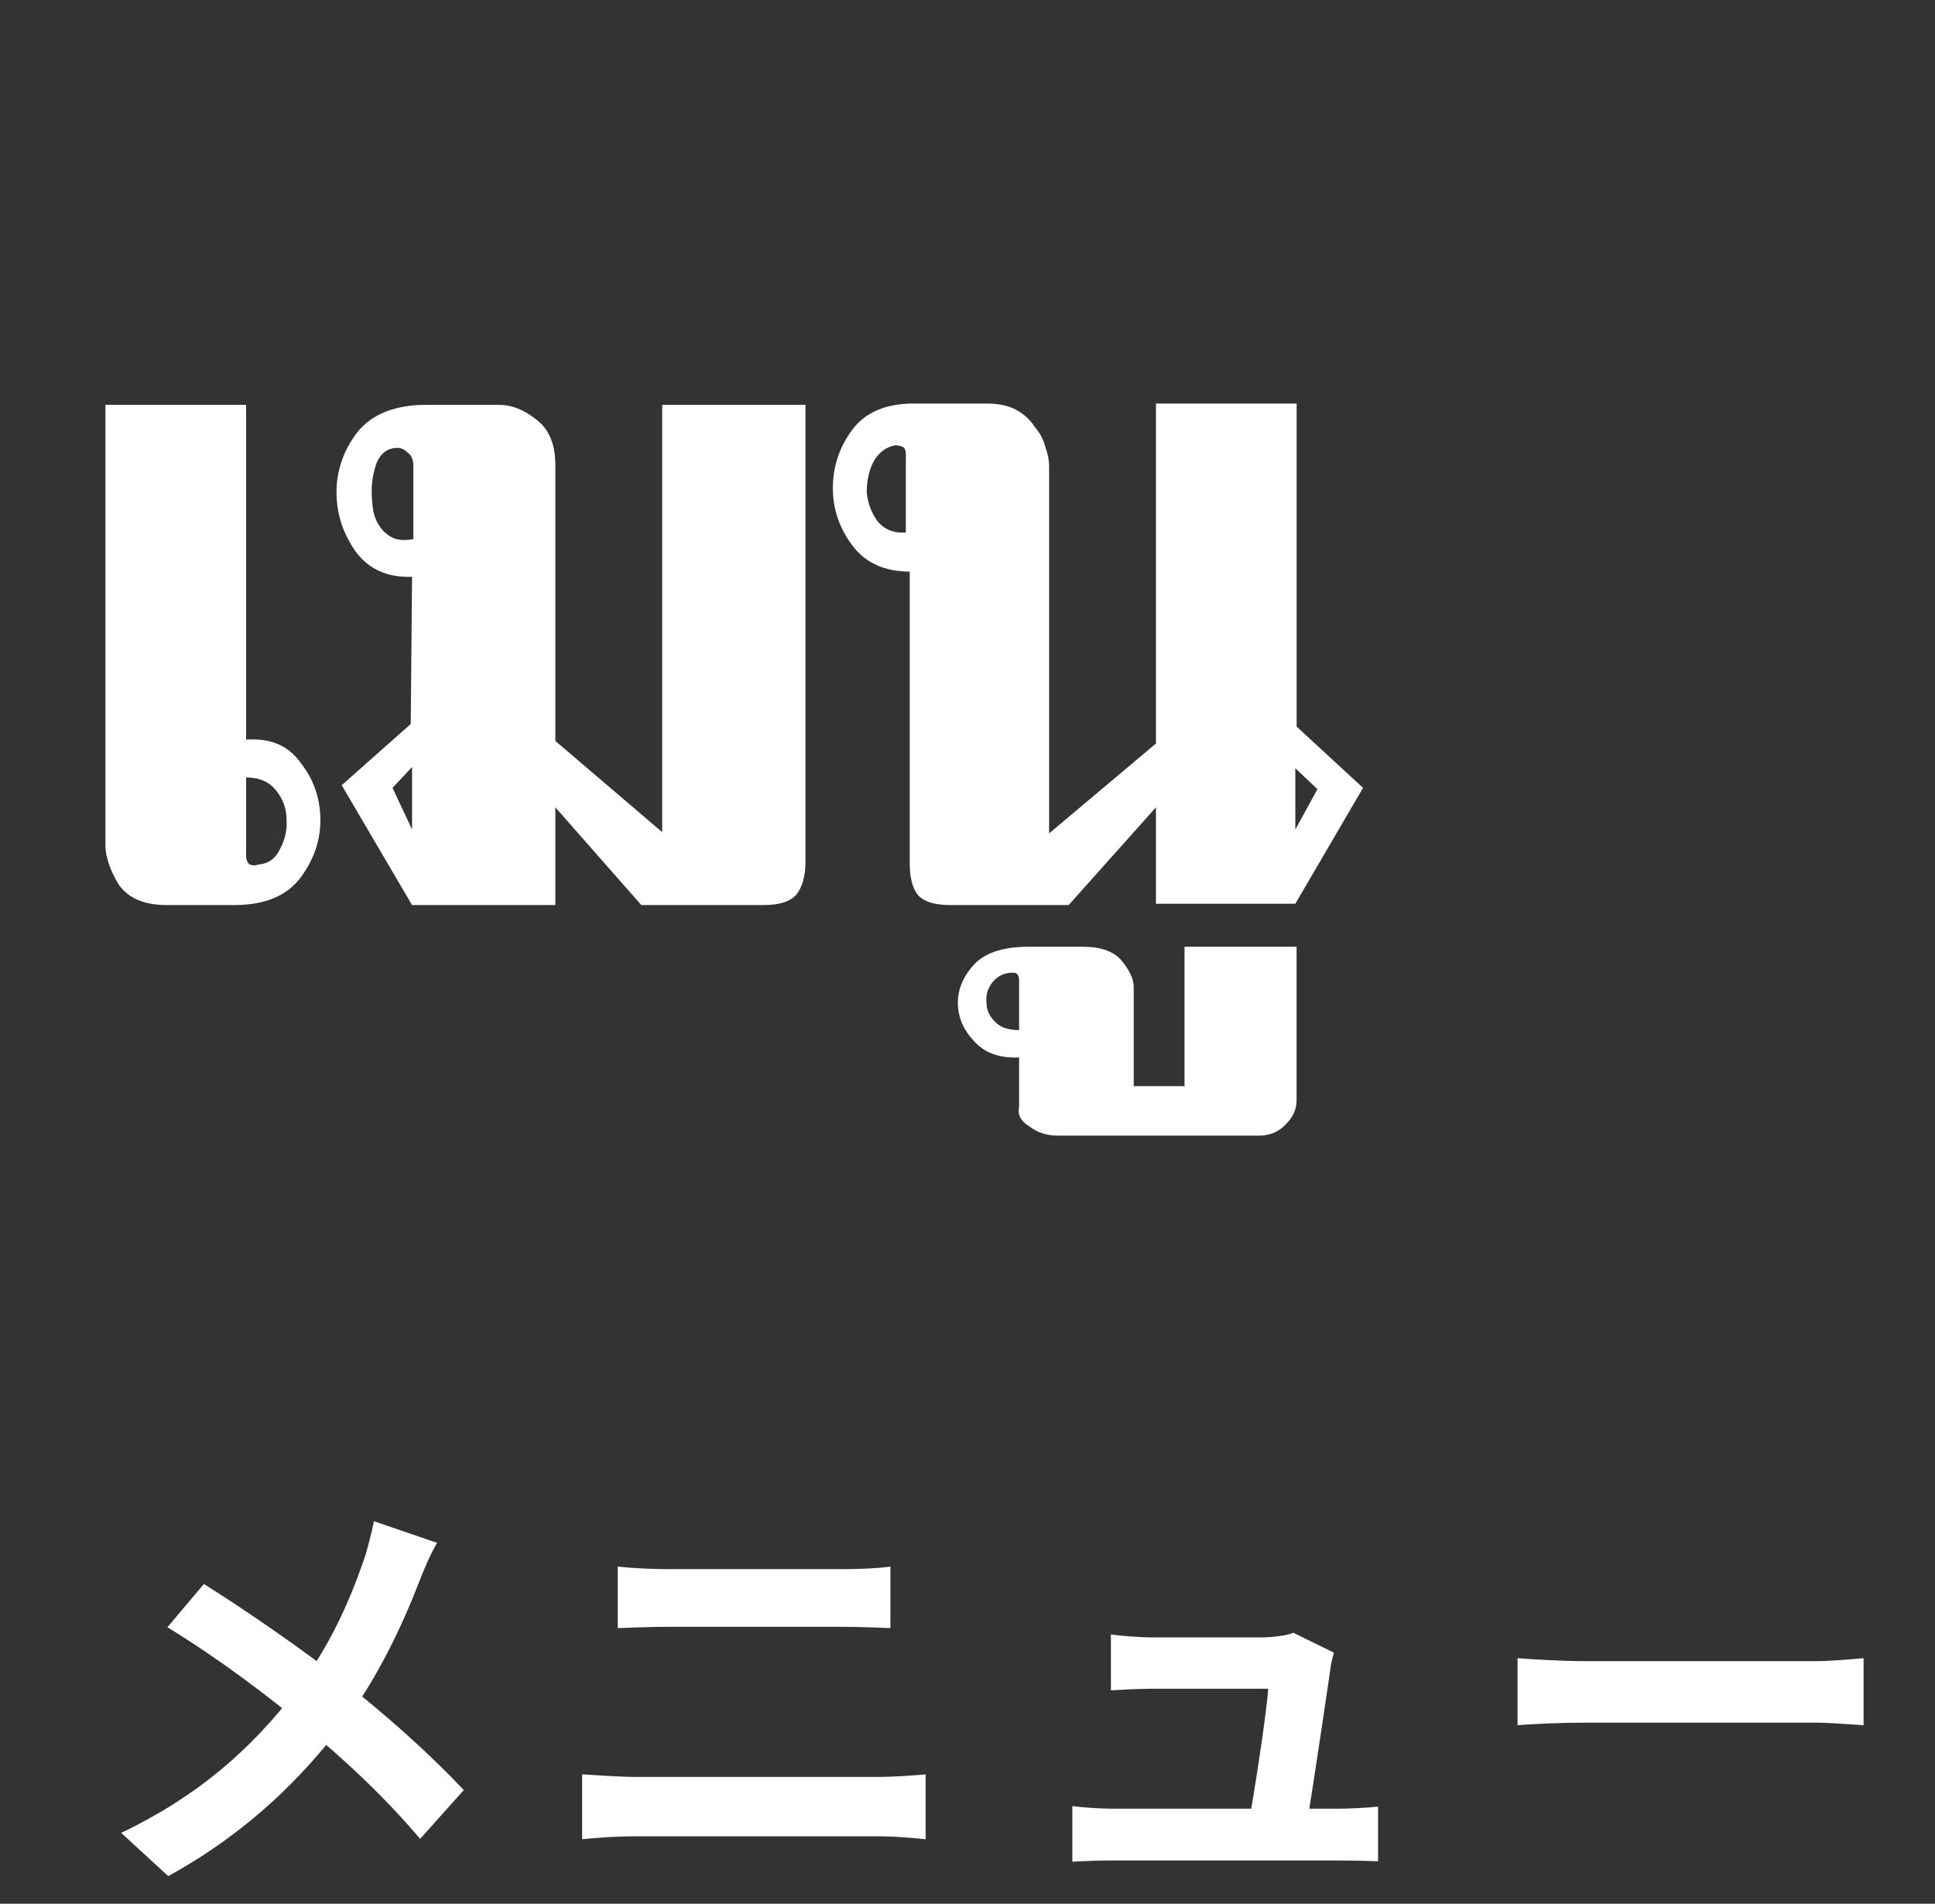
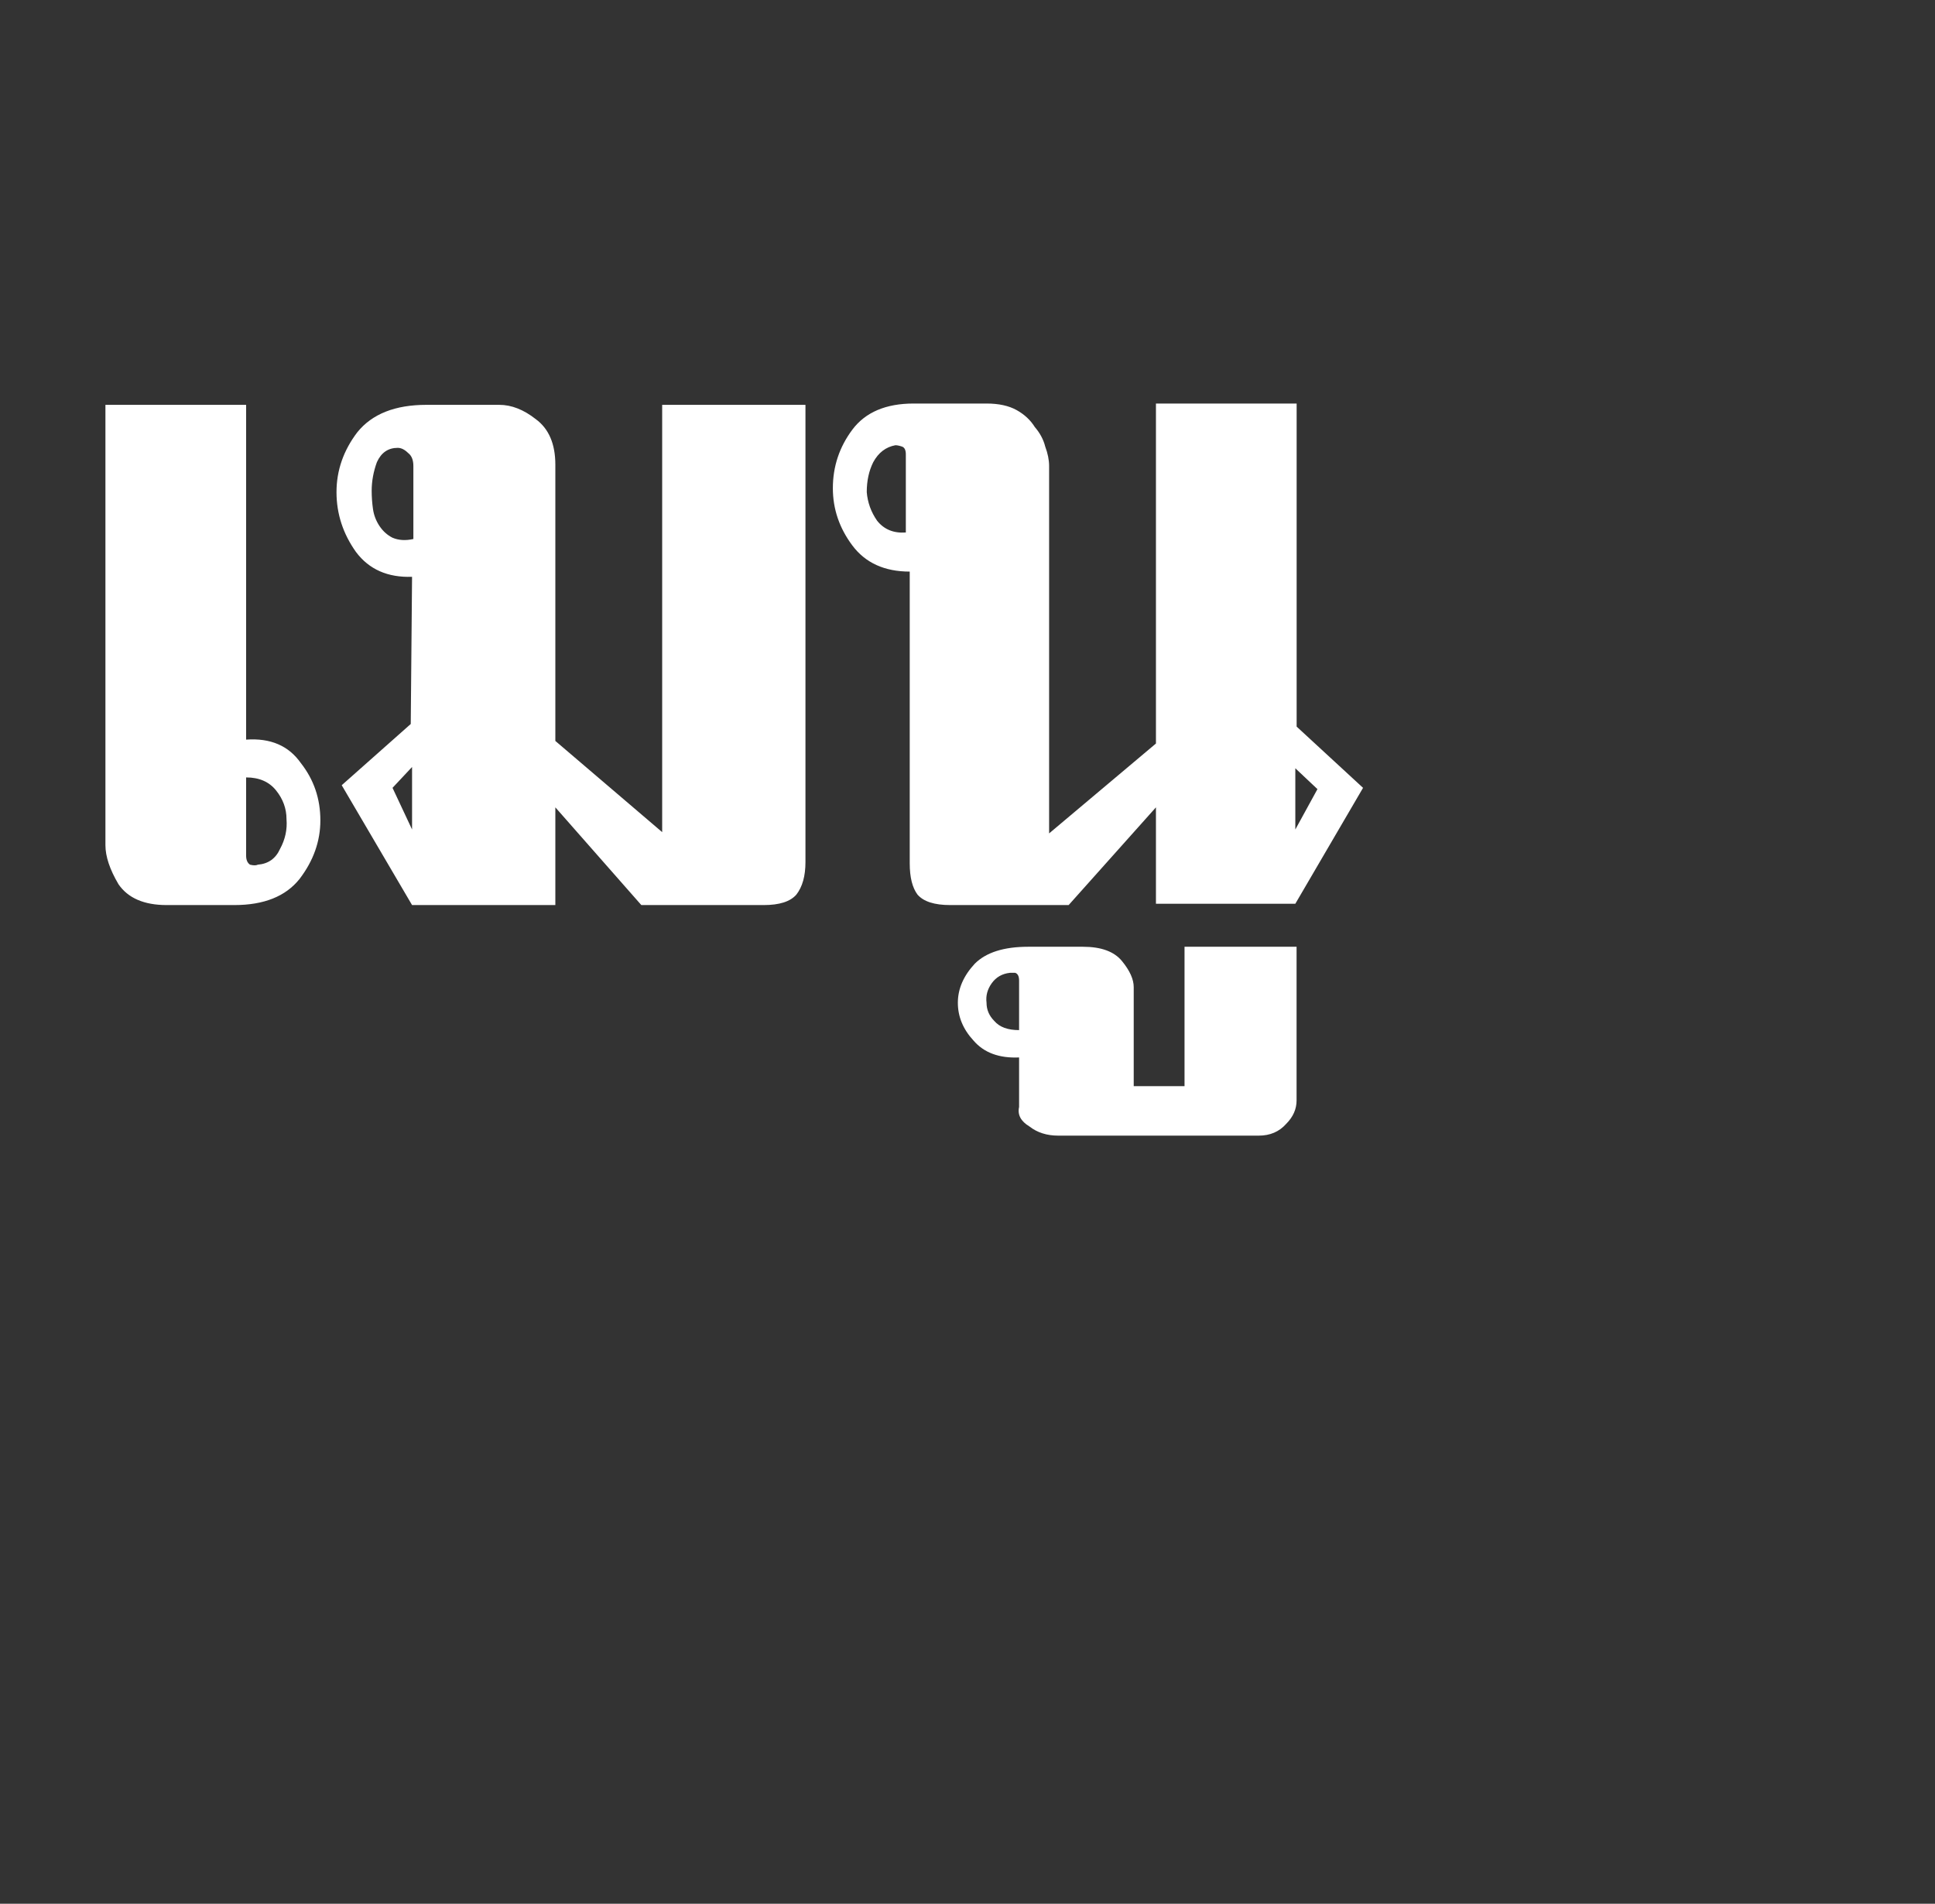
<svg xmlns="http://www.w3.org/2000/svg" width="62" height="61" viewBox="0 0 62 61" fill="none">
  <rect x="0" y="0" width="62" height="61" fill="#333333" stroke="none" />
  <path d="M7.886 27.414C7.886 27.553 7.928 27.65 8.011 27.706C8.123 27.734 8.206 27.734 8.262 27.706C8.596 27.678 8.832 27.511 8.971 27.205C9.138 26.899 9.208 26.579 9.18 26.245C9.18 25.911 9.069 25.605 8.846 25.327C8.623 25.049 8.303 24.91 7.886 24.91V27.414ZM7.886 23.699C8.665 23.643 9.249 23.894 9.639 24.45C10.056 24.979 10.265 25.591 10.265 26.287C10.265 26.955 10.043 27.581 9.597 28.165C9.152 28.722 8.456 29 7.51 29H5.34C4.616 29 4.102 28.777 3.796 28.332C3.517 27.859 3.378 27.442 3.378 27.08V12.972H7.886V23.699ZM25.808 27.623C25.808 28.068 25.711 28.416 25.516 28.666C25.321 28.889 24.973 29 24.473 29H20.549L17.794 25.869V29H13.203L10.949 25.16L13.161 23.198L13.203 18.482C12.424 18.509 11.825 18.245 11.408 17.689C10.991 17.104 10.782 16.464 10.782 15.769C10.782 15.073 11.005 14.433 11.45 13.849C11.923 13.264 12.66 12.972 13.662 12.972H15.999C16.389 12.972 16.779 13.125 17.168 13.431C17.585 13.737 17.794 14.224 17.794 14.892V23.741L21.217 26.663V12.972H25.808V27.623ZM13.245 14.934C13.245 14.739 13.189 14.6 13.078 14.516C12.966 14.405 12.855 14.35 12.744 14.35C12.438 14.35 12.215 14.502 12.076 14.809C11.965 15.115 11.909 15.421 11.909 15.727C11.909 15.922 11.923 16.116 11.951 16.311C11.979 16.506 12.048 16.687 12.159 16.854C12.271 17.021 12.41 17.146 12.577 17.23C12.772 17.313 12.994 17.327 13.245 17.271V14.934ZM12.577 25.244L13.203 26.579V24.576L12.577 25.244ZM29.149 18.315C28.342 18.315 27.73 18.036 27.312 17.48C26.895 16.923 26.686 16.311 26.686 15.643C26.686 14.948 26.895 14.322 27.312 13.765C27.73 13.209 28.384 12.93 29.274 12.93H31.612C32.001 12.93 32.321 13 32.572 13.139C32.822 13.278 33.017 13.459 33.156 13.682C33.323 13.876 33.434 14.085 33.49 14.308C33.573 14.53 33.615 14.739 33.615 14.934V26.704L37.038 23.824V12.93H41.546V23.282L43.674 25.244L41.504 28.958H37.038V25.869L34.241 29H30.443C29.942 29 29.594 28.889 29.399 28.666C29.233 28.444 29.149 28.11 29.149 27.664V18.315ZM41.504 26.579L42.213 25.285L41.504 24.617V26.579ZM29.024 14.558C29.024 14.419 28.982 14.335 28.898 14.308C28.815 14.28 28.745 14.266 28.69 14.266C28.384 14.322 28.147 14.502 27.98 14.809C27.841 15.087 27.772 15.407 27.772 15.769C27.799 16.102 27.911 16.409 28.105 16.687C28.328 16.965 28.634 17.09 29.024 17.062V14.558ZM32.653 33.883C32.013 33.911 31.526 33.73 31.192 33.341C30.858 32.979 30.691 32.576 30.691 32.13C30.691 31.685 30.872 31.268 31.234 30.878C31.596 30.517 32.166 30.336 32.945 30.336H34.698C35.283 30.336 35.7 30.489 35.95 30.795C36.201 31.101 36.326 31.379 36.326 31.63V34.802H37.954V30.336H41.544V35.261C41.544 35.539 41.432 35.79 41.21 36.012C40.987 36.263 40.695 36.388 40.333 36.388H33.905C33.544 36.388 33.237 36.291 32.987 36.096C32.709 35.929 32.597 35.72 32.653 35.47V33.883ZM32.653 31.421C32.653 31.282 32.611 31.198 32.528 31.171C32.444 31.171 32.389 31.171 32.361 31.171C32.111 31.198 31.916 31.31 31.777 31.504C31.637 31.699 31.582 31.908 31.61 32.13C31.61 32.353 31.693 32.548 31.86 32.715C32.027 32.91 32.291 33.007 32.653 33.007V31.421Z" fill="white" />
-   <path d="M14.005 49.436C13.815 49.748 13.557 50.346 13.435 50.672C12.919 52.017 12.09 53.811 10.962 55.278C9.698 56.909 8.027 58.661 5.391 60.115L3.883 58.729C6.356 57.547 8.054 56.039 9.495 54.164C10.568 52.751 11.18 51.352 11.655 49.993C11.777 49.64 11.913 49.083 11.981 48.743L14.005 49.436ZM6.533 50.754C7.878 51.596 9.739 52.887 10.88 53.784C12.334 54.911 13.761 56.189 14.861 57.357L13.462 58.92C12.28 57.534 11.084 56.42 9.644 55.224C8.666 54.409 7.076 53.186 5.364 52.14L6.533 50.754ZM19.794 50.197C20.296 50.251 20.921 50.278 21.397 50.278C22.538 50.278 26.274 50.278 27.022 50.278C27.565 50.278 28.136 50.251 28.53 50.197V52.167C28.136 52.153 27.497 52.126 27.022 52.126C26.302 52.126 22.158 52.126 21.397 52.126C20.881 52.126 20.256 52.153 19.794 52.167V50.197ZM18.652 56.854C19.182 56.882 19.821 56.936 20.364 56.936C21.22 56.936 27.307 56.936 28.163 56.936C28.611 56.936 29.196 56.895 29.658 56.854V58.933C29.169 58.879 28.557 58.838 28.163 58.838C27.307 58.838 21.22 58.838 20.364 58.838C19.821 58.838 19.169 58.879 18.652 58.933V56.854ZM42.742 52.955C42.688 53.132 42.633 53.376 42.62 53.526C42.484 54.477 42.022 57.561 41.859 58.539H39.984C40.16 57.642 40.568 55.02 40.636 54.11C39.984 54.11 37.348 54.11 36.954 54.11C36.533 54.11 35.989 54.137 35.595 54.164V52.371C35.962 52.425 36.587 52.466 36.94 52.466C37.633 52.466 39.78 52.466 40.432 52.466C40.704 52.466 41.261 52.411 41.438 52.316L42.742 52.955ZM34.359 57.873C34.712 57.914 35.228 57.955 35.69 57.955C36.505 57.955 42.158 57.955 42.823 57.955C43.163 57.955 43.802 57.928 44.155 57.887V59.64C43.87 59.626 43.204 59.613 42.851 59.613C42.144 59.613 36.383 59.613 35.69 59.613C35.215 59.613 34.861 59.626 34.359 59.653V57.873ZM48.625 53.132C49.128 53.172 50.106 53.227 50.813 53.227C52.416 53.227 56.9 53.227 58.109 53.227C58.747 53.227 59.345 53.159 59.712 53.132V55.278C59.386 55.265 58.693 55.197 58.122 55.197C56.886 55.197 52.416 55.197 50.813 55.197C50.052 55.197 49.141 55.238 48.625 55.278V53.132Z" fill="white" />
</svg>